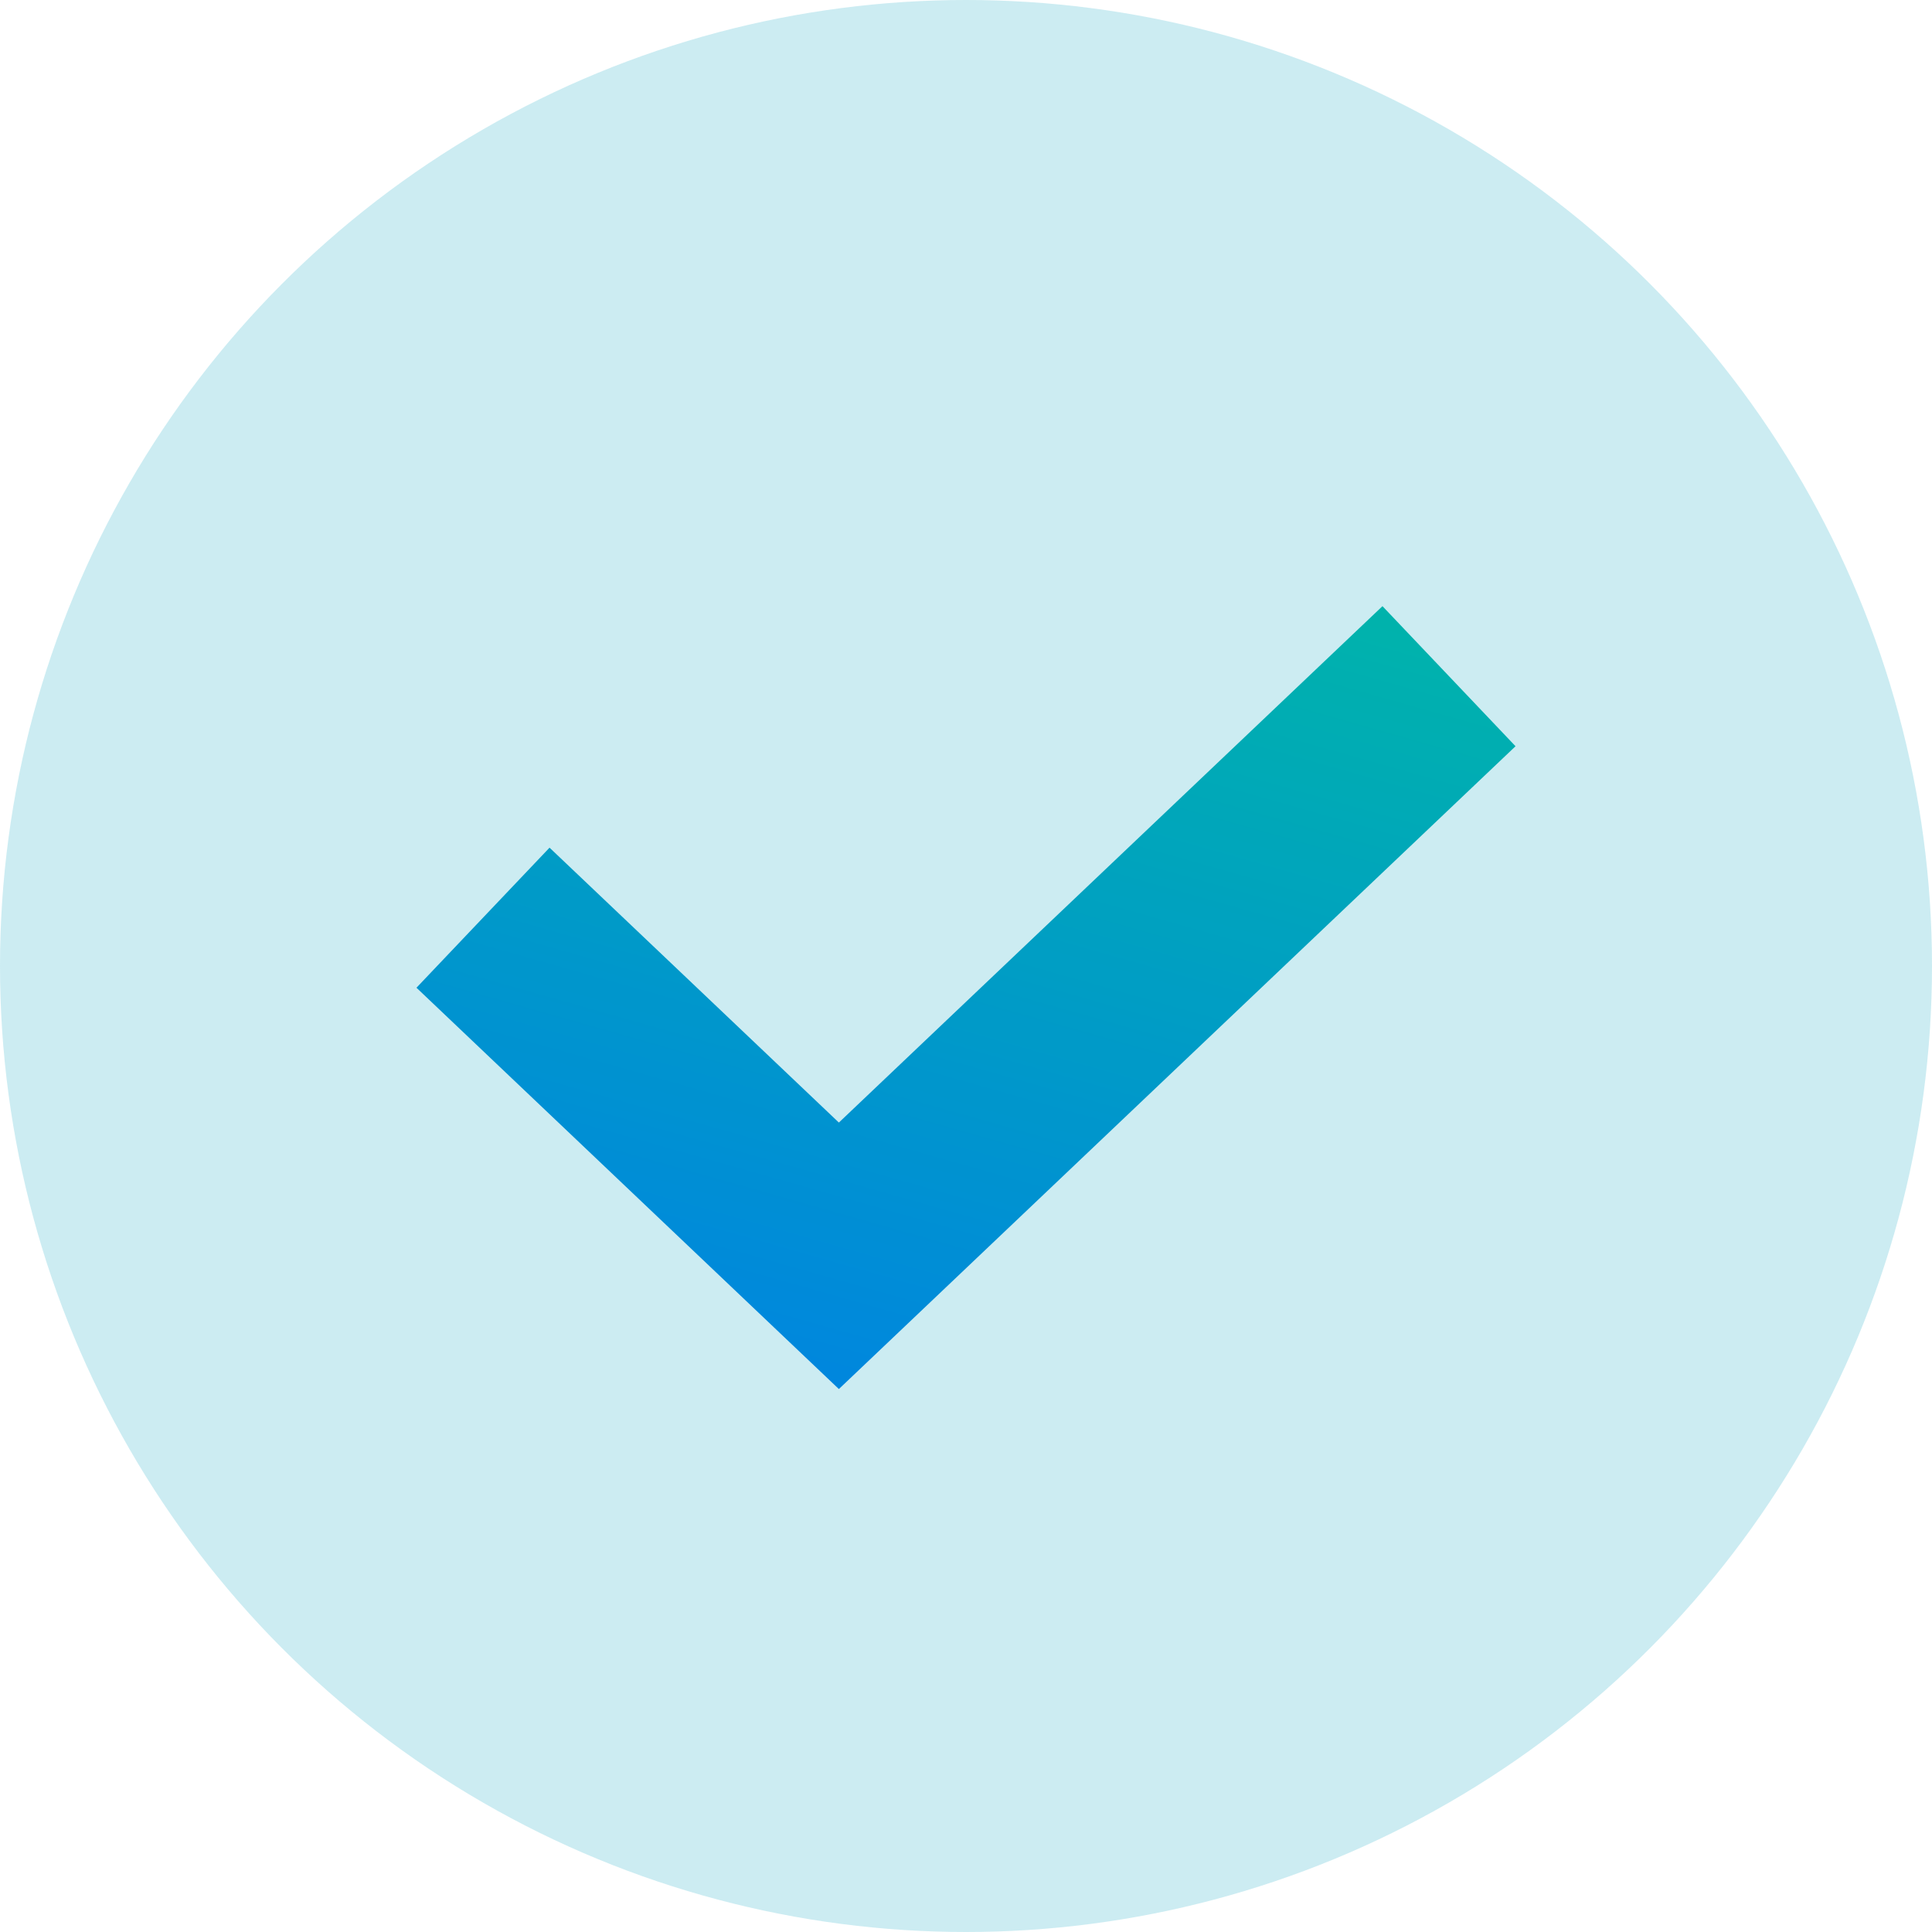
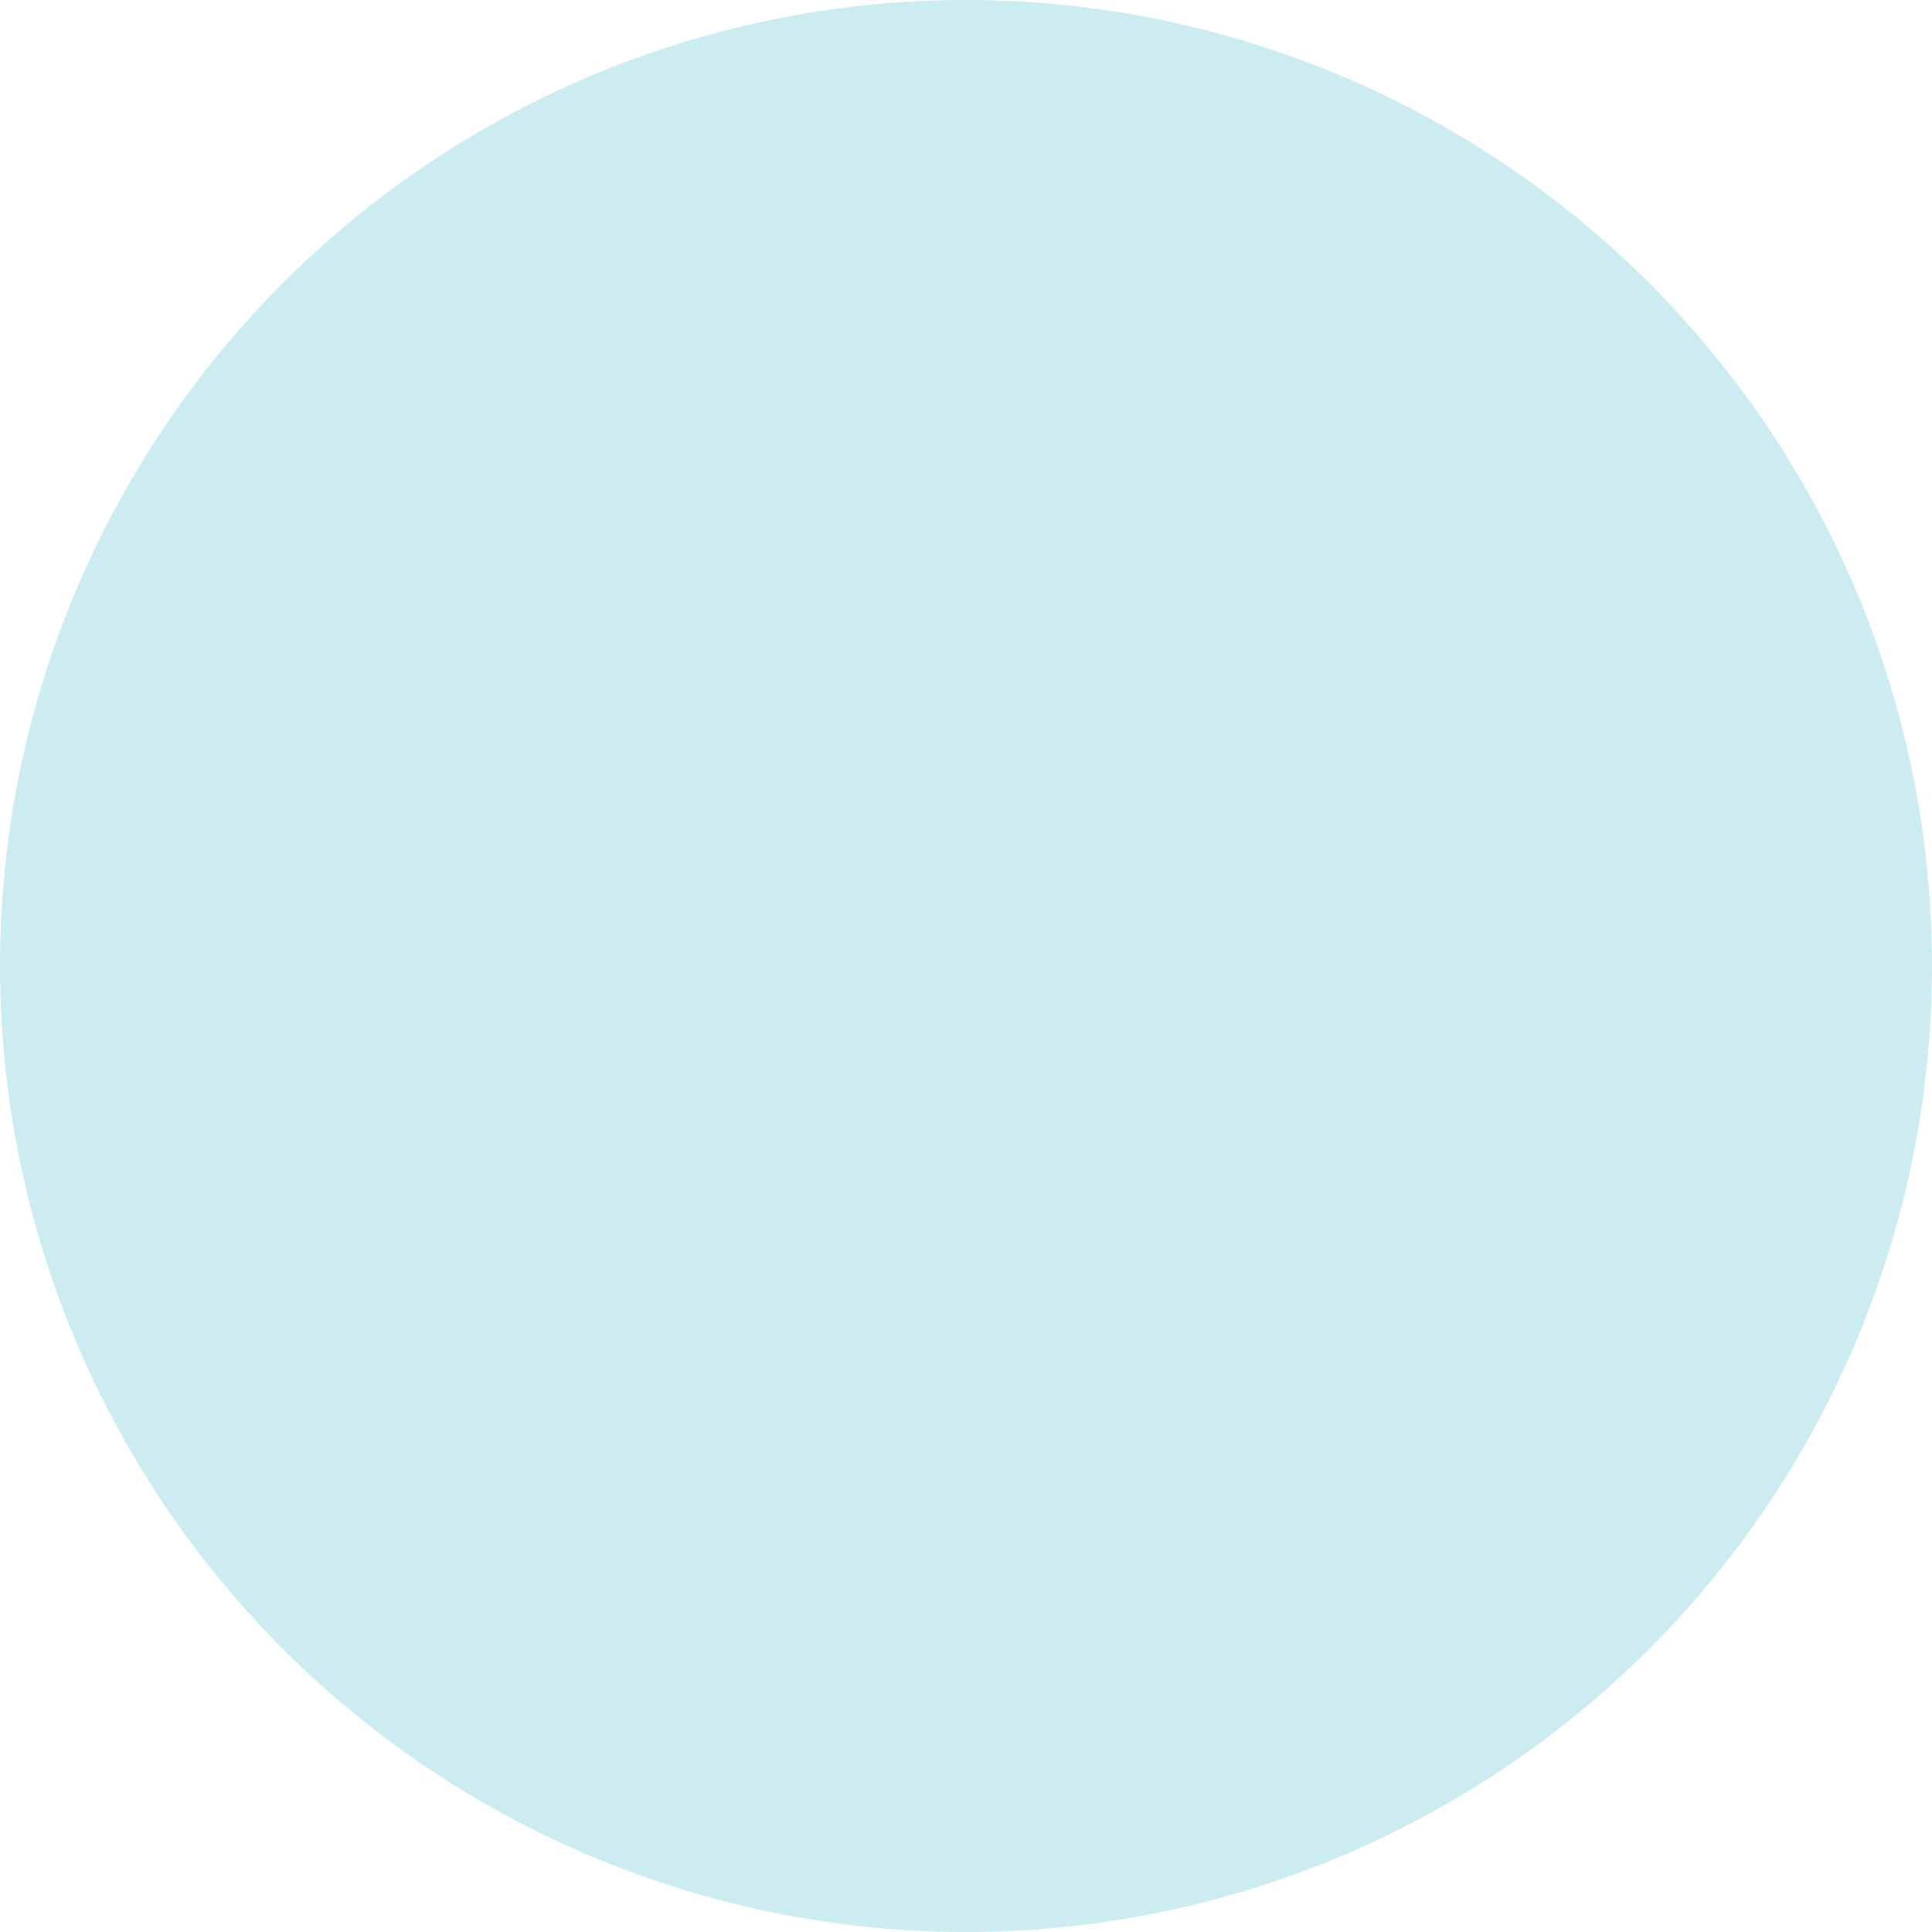
<svg xmlns="http://www.w3.org/2000/svg" width="20" height="20" viewBox="0 0 20 20" fill="none">
-   <path d="M5 9.5L8.684 13L15 7" stroke="url(#paint0_linear_82_28)" stroke-width="2" />
  <circle opacity="0.2" cx="10" cy="10" r="10" fill="#00A3BE" />
  <defs>
    <linearGradient id="paint0_linear_82_28" x1="-0.789" y1="15.5" x2="3.074" y2="1.873" gradientUnits="userSpaceOnUse">
      <stop stop-color="#006AFF" />
      <stop offset="1" stop-color="#00BF9F" />
    </linearGradient>
  </defs>
</svg>